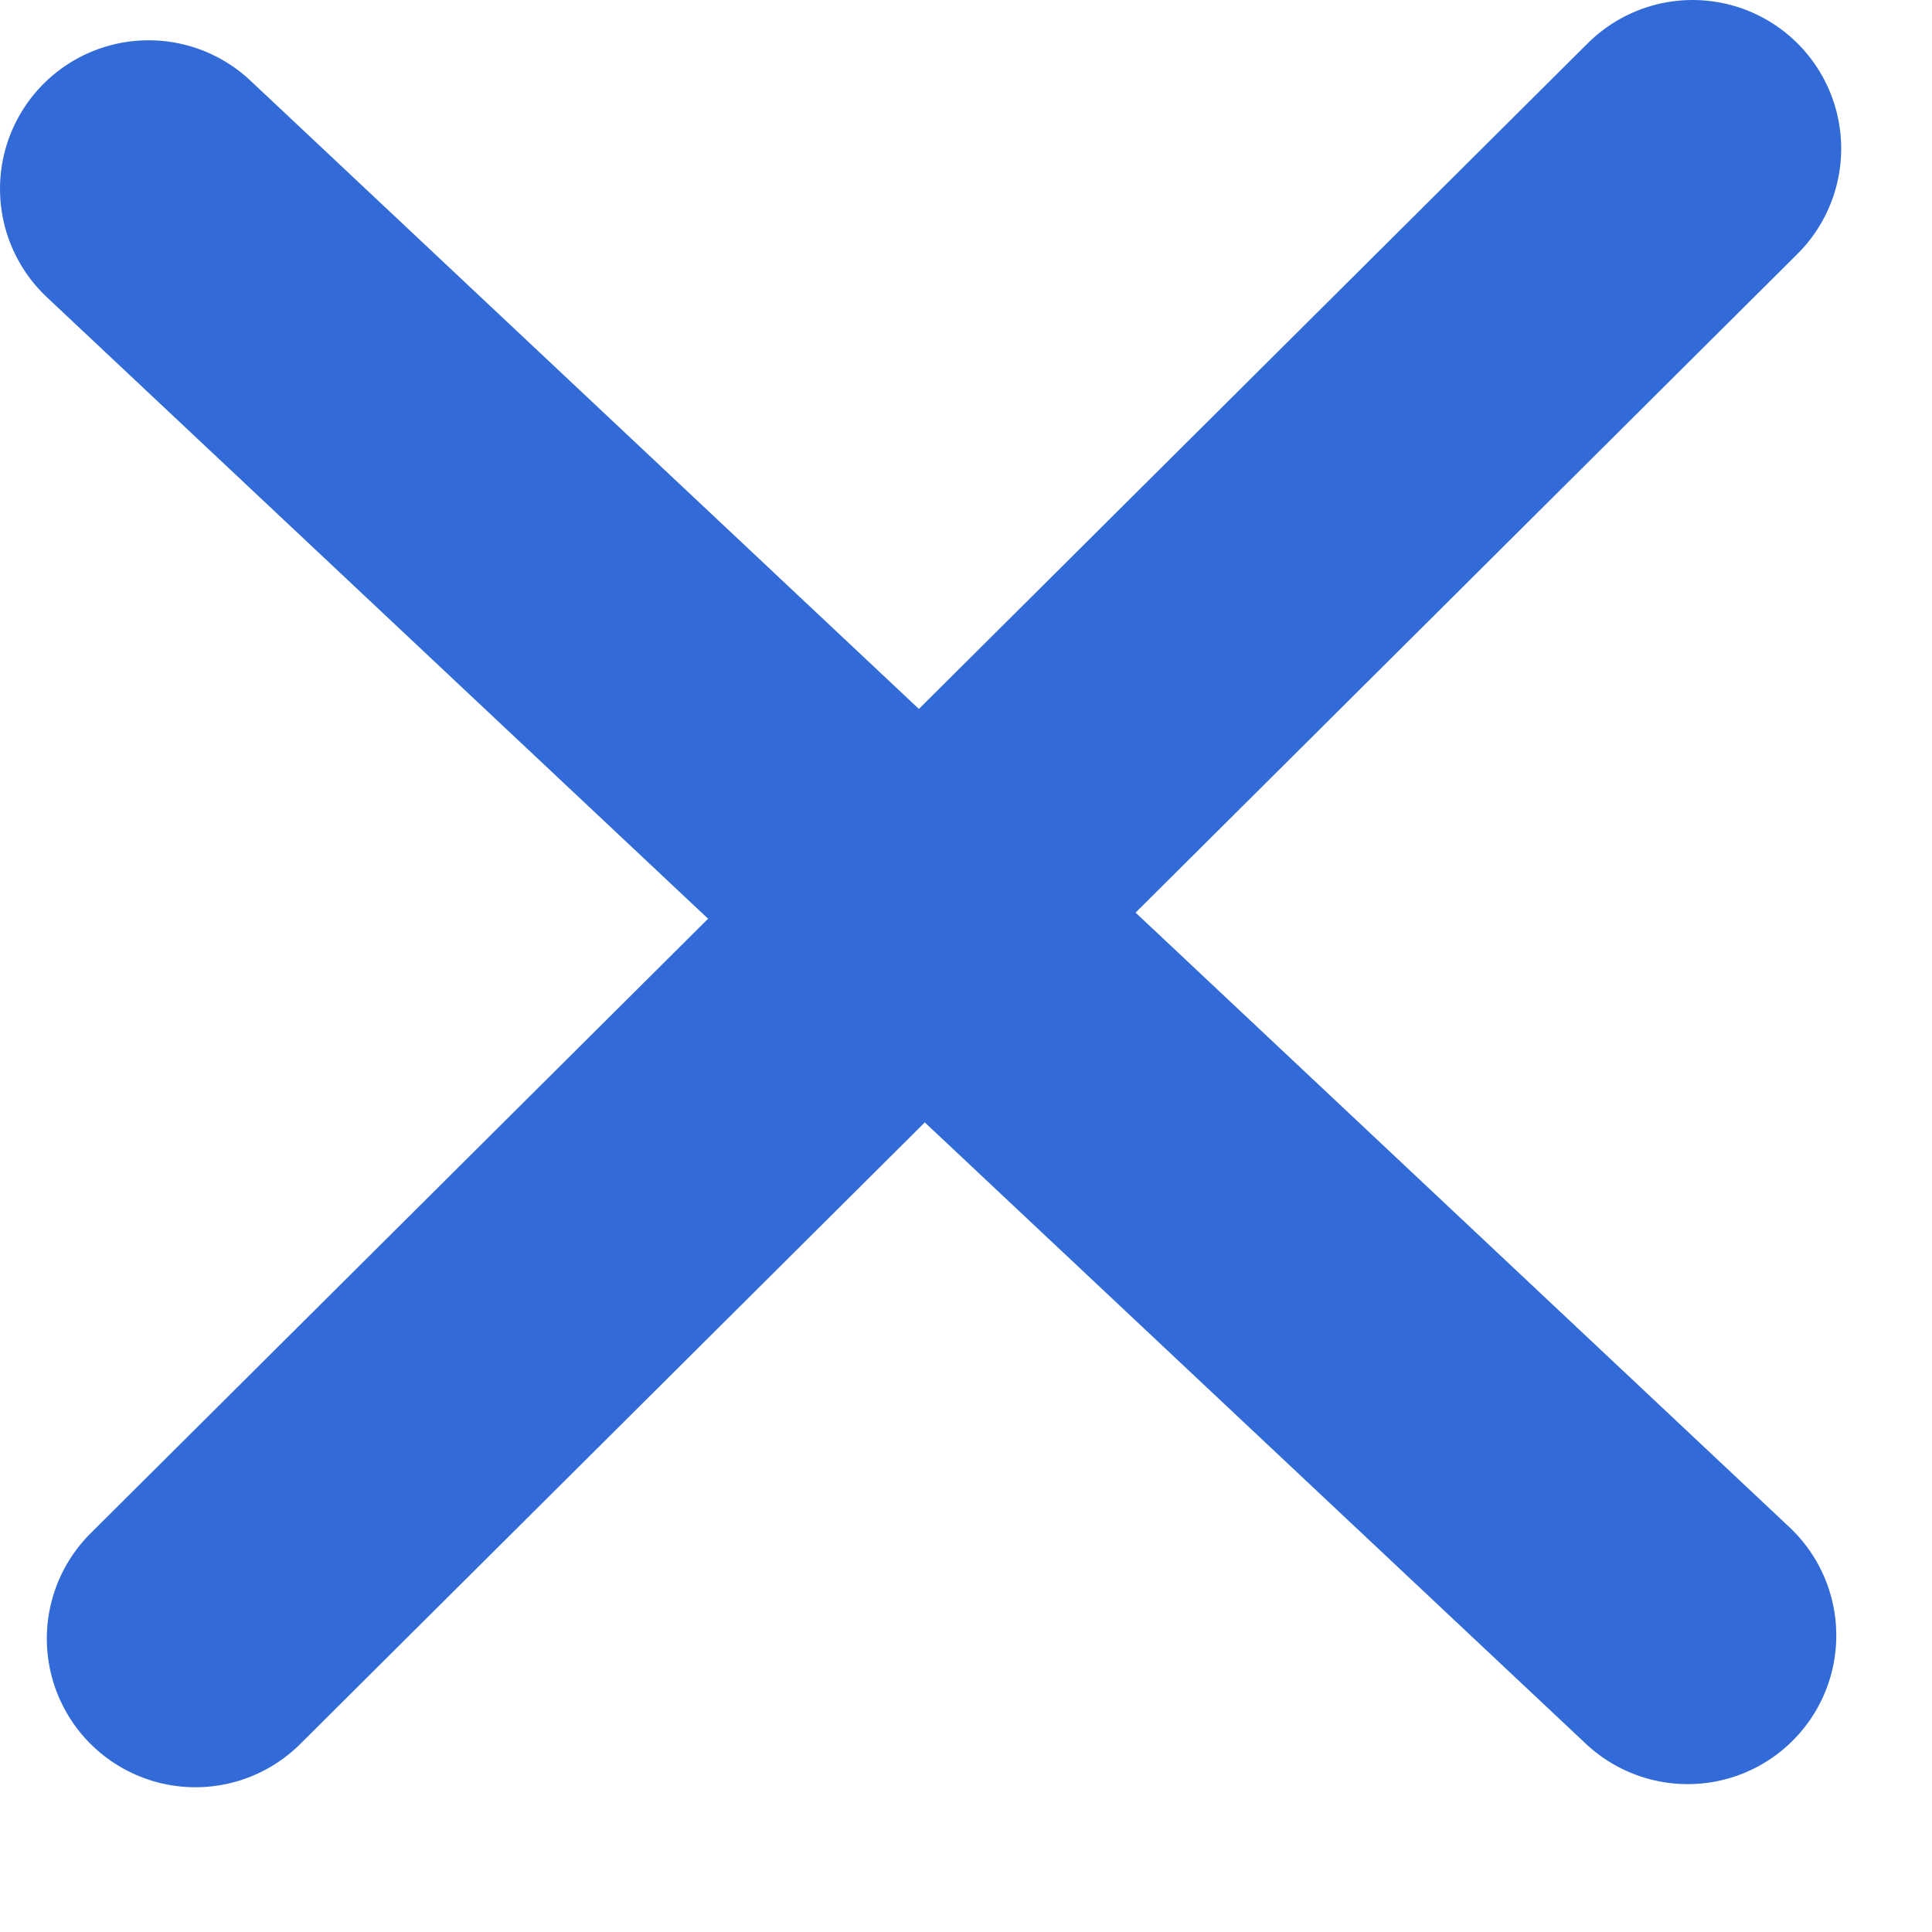
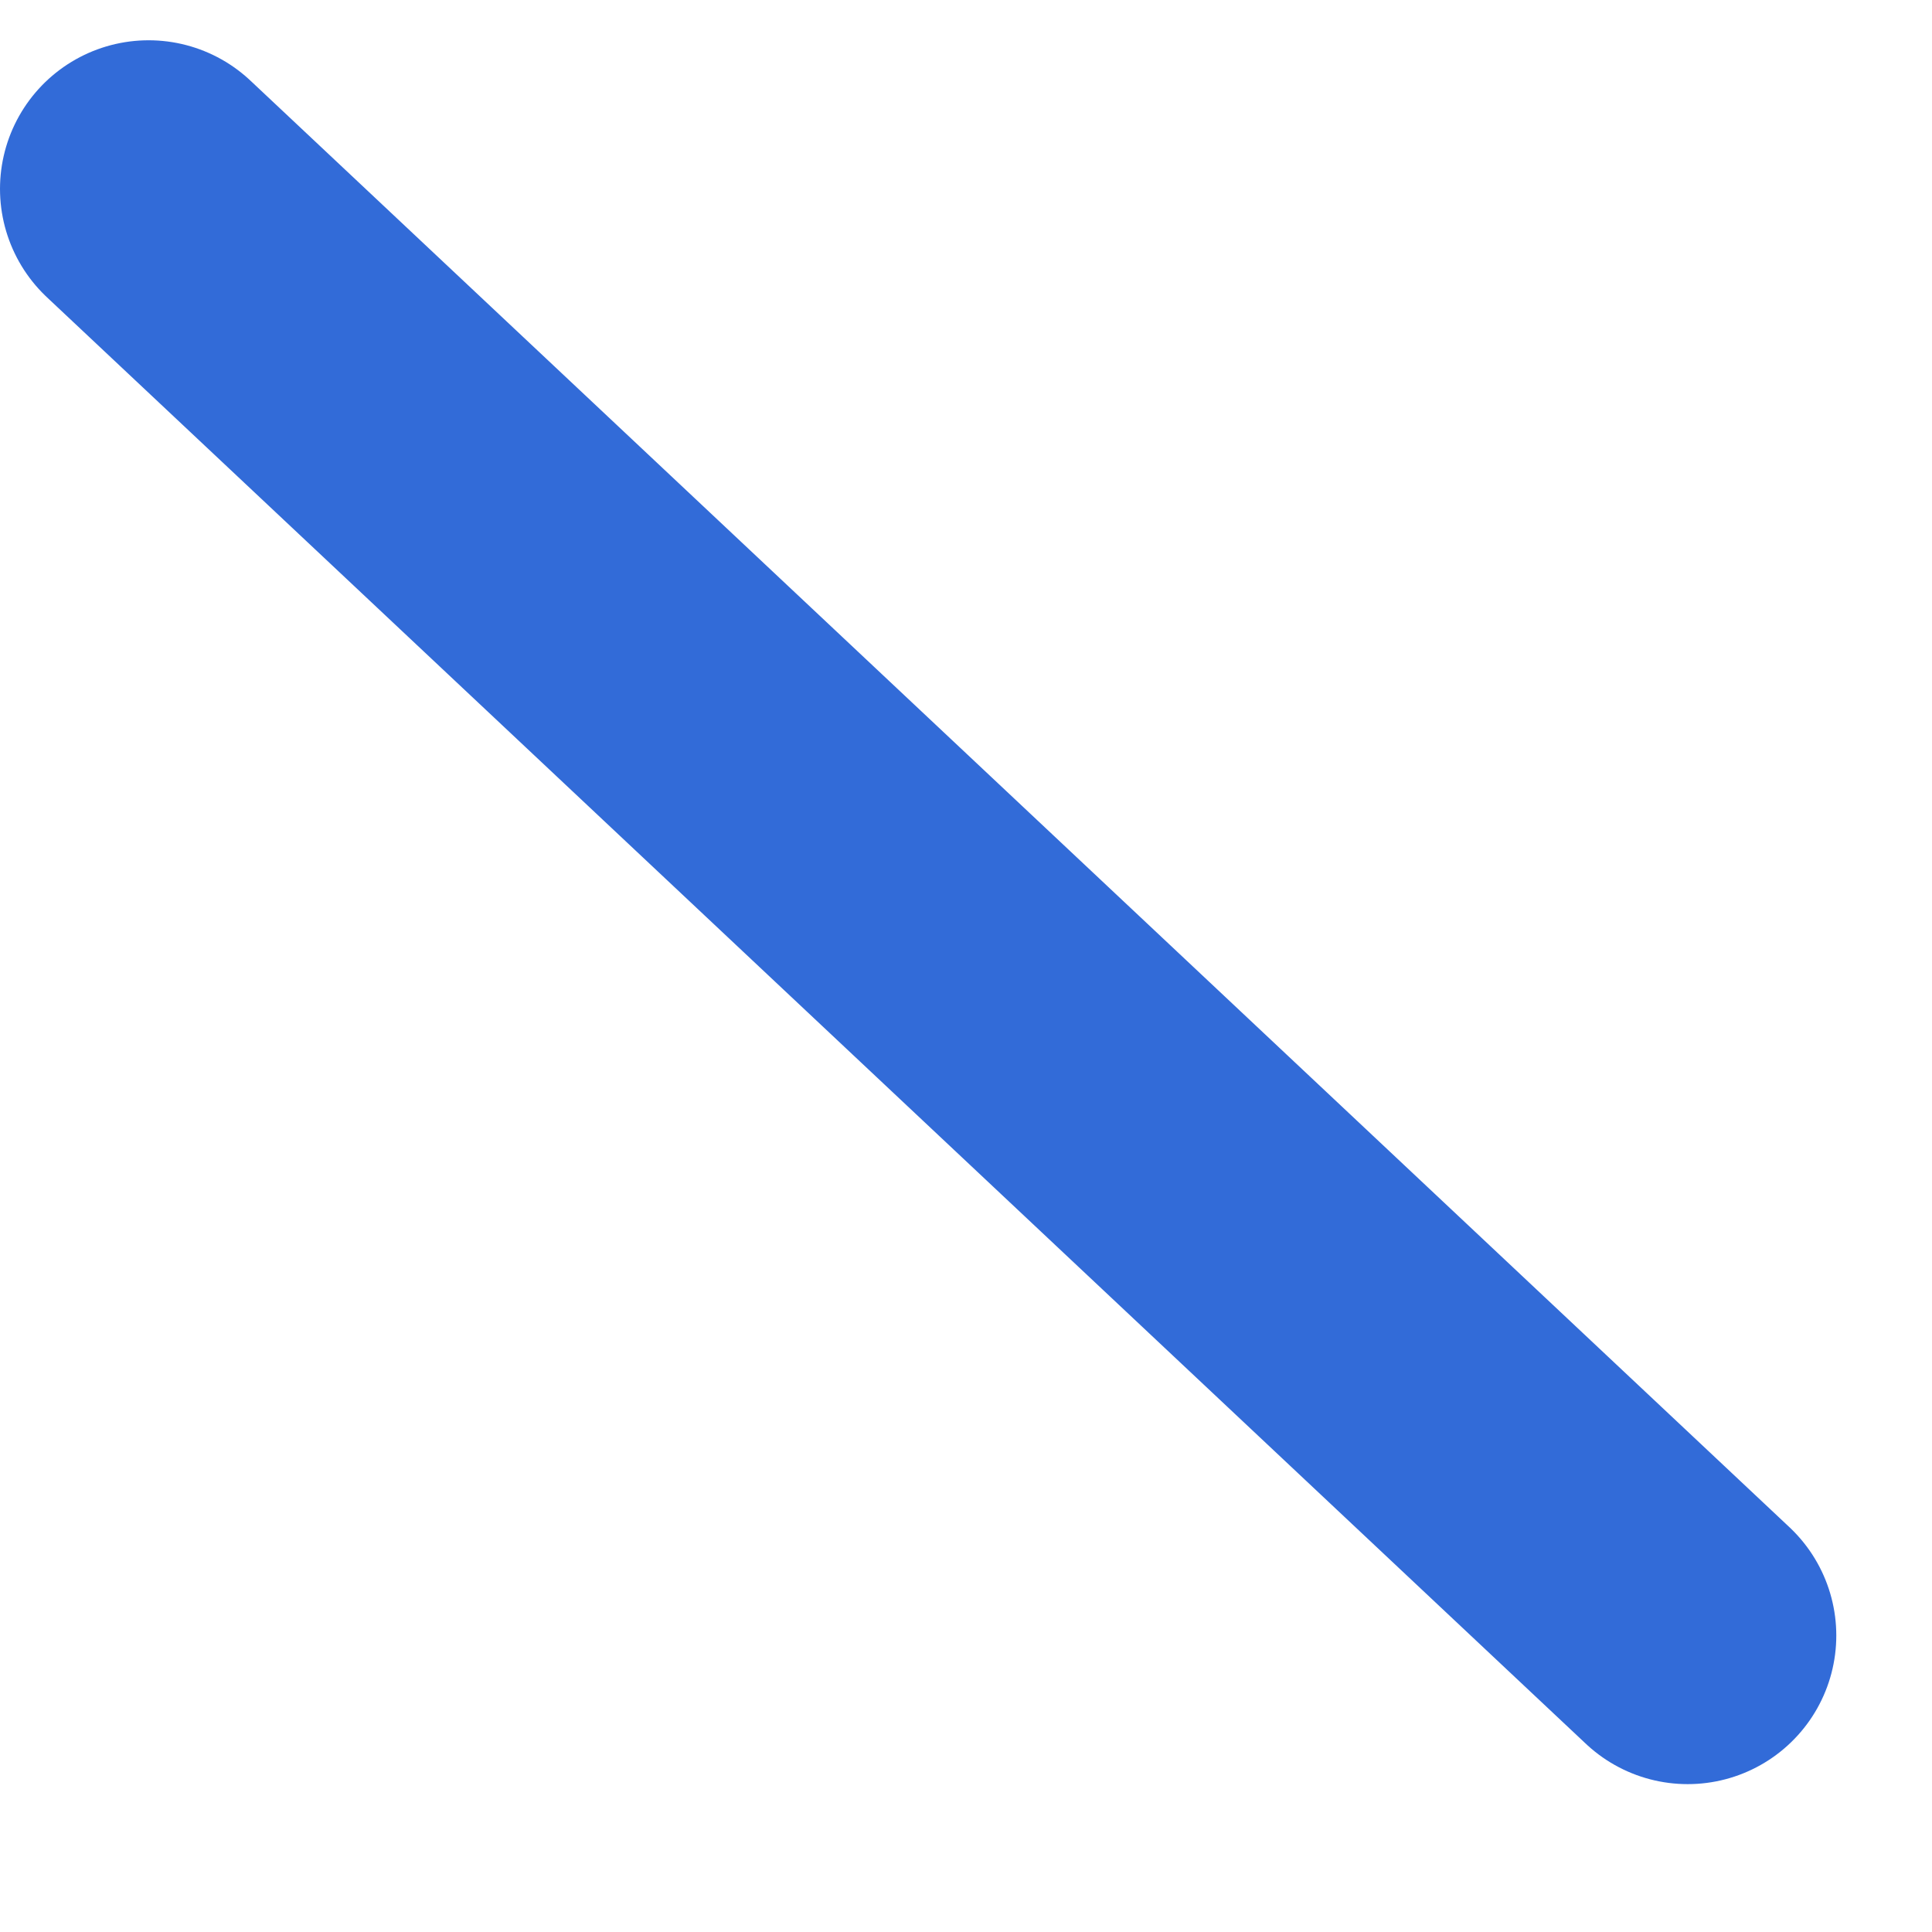
<svg xmlns="http://www.w3.org/2000/svg" width="13" height="13" viewBox="0 0 13 13" fill="none">
  <path d="M1 1.271L11.356 11.005" stroke="#326BD8" stroke-width="2" stroke-linecap="round" />
-   <path d="M11.389 1L1.315 11.026" stroke="#326BD8" stroke-width="2" stroke-linecap="round" />
</svg>